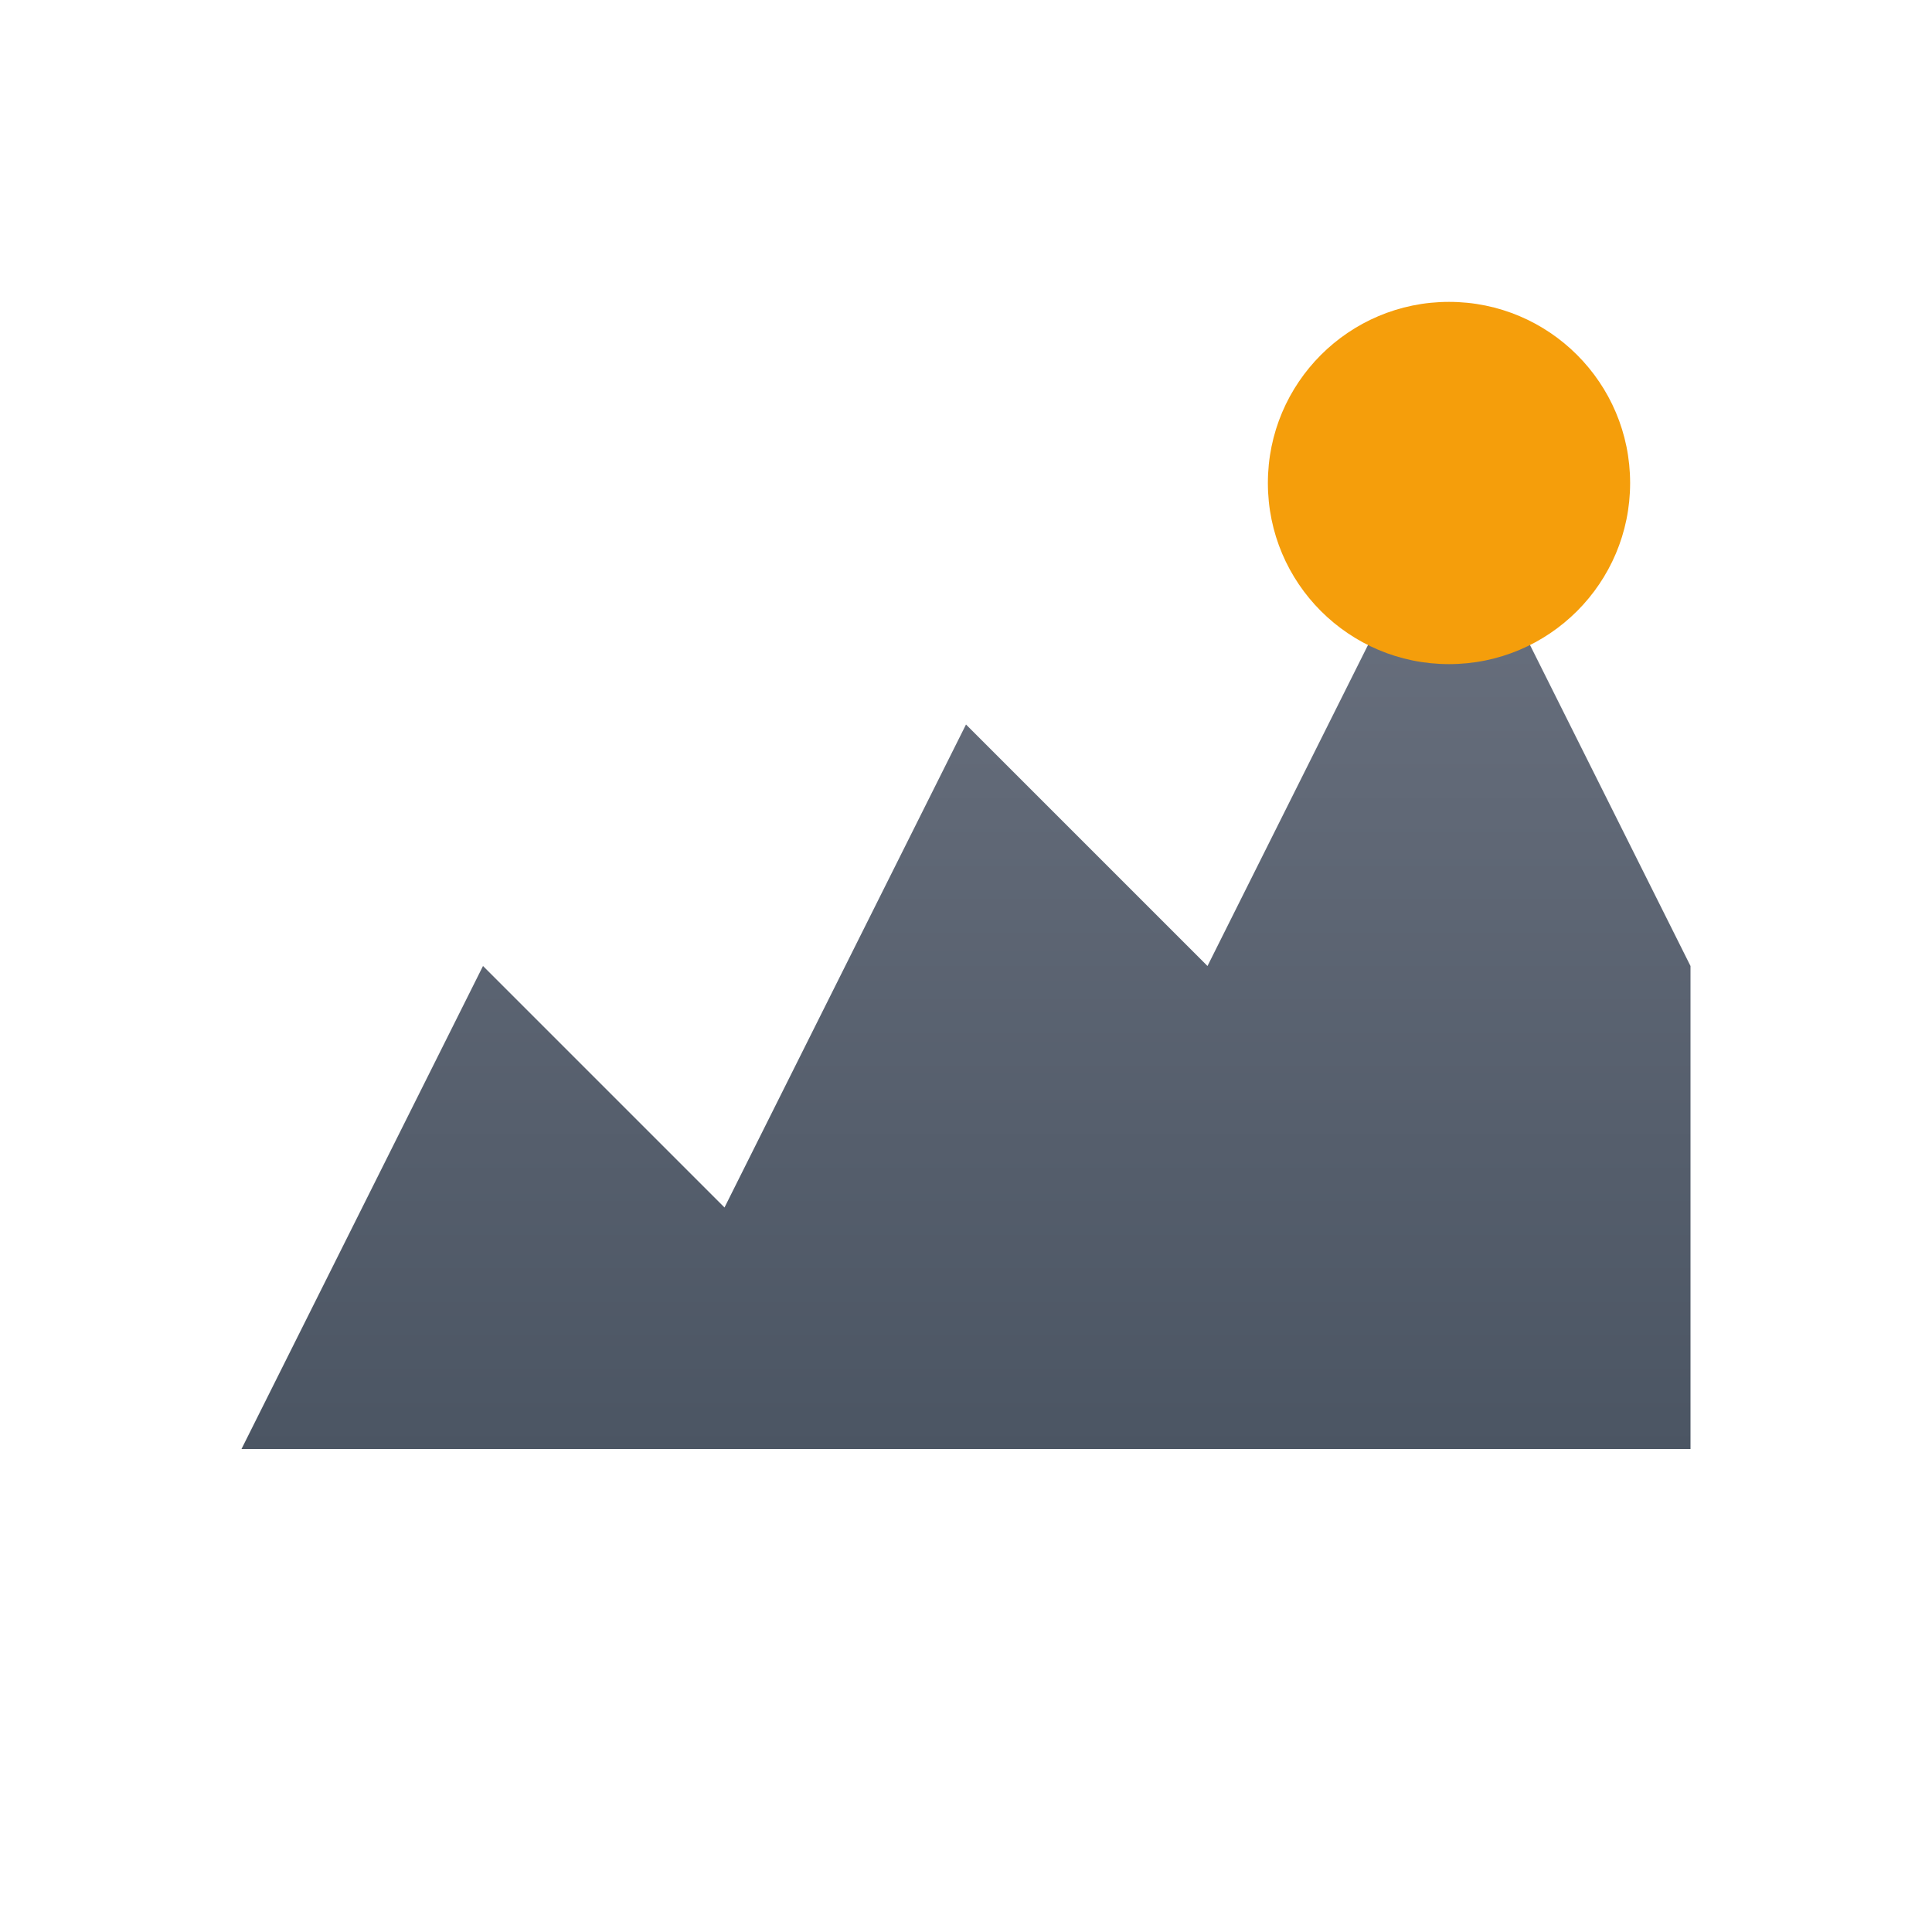
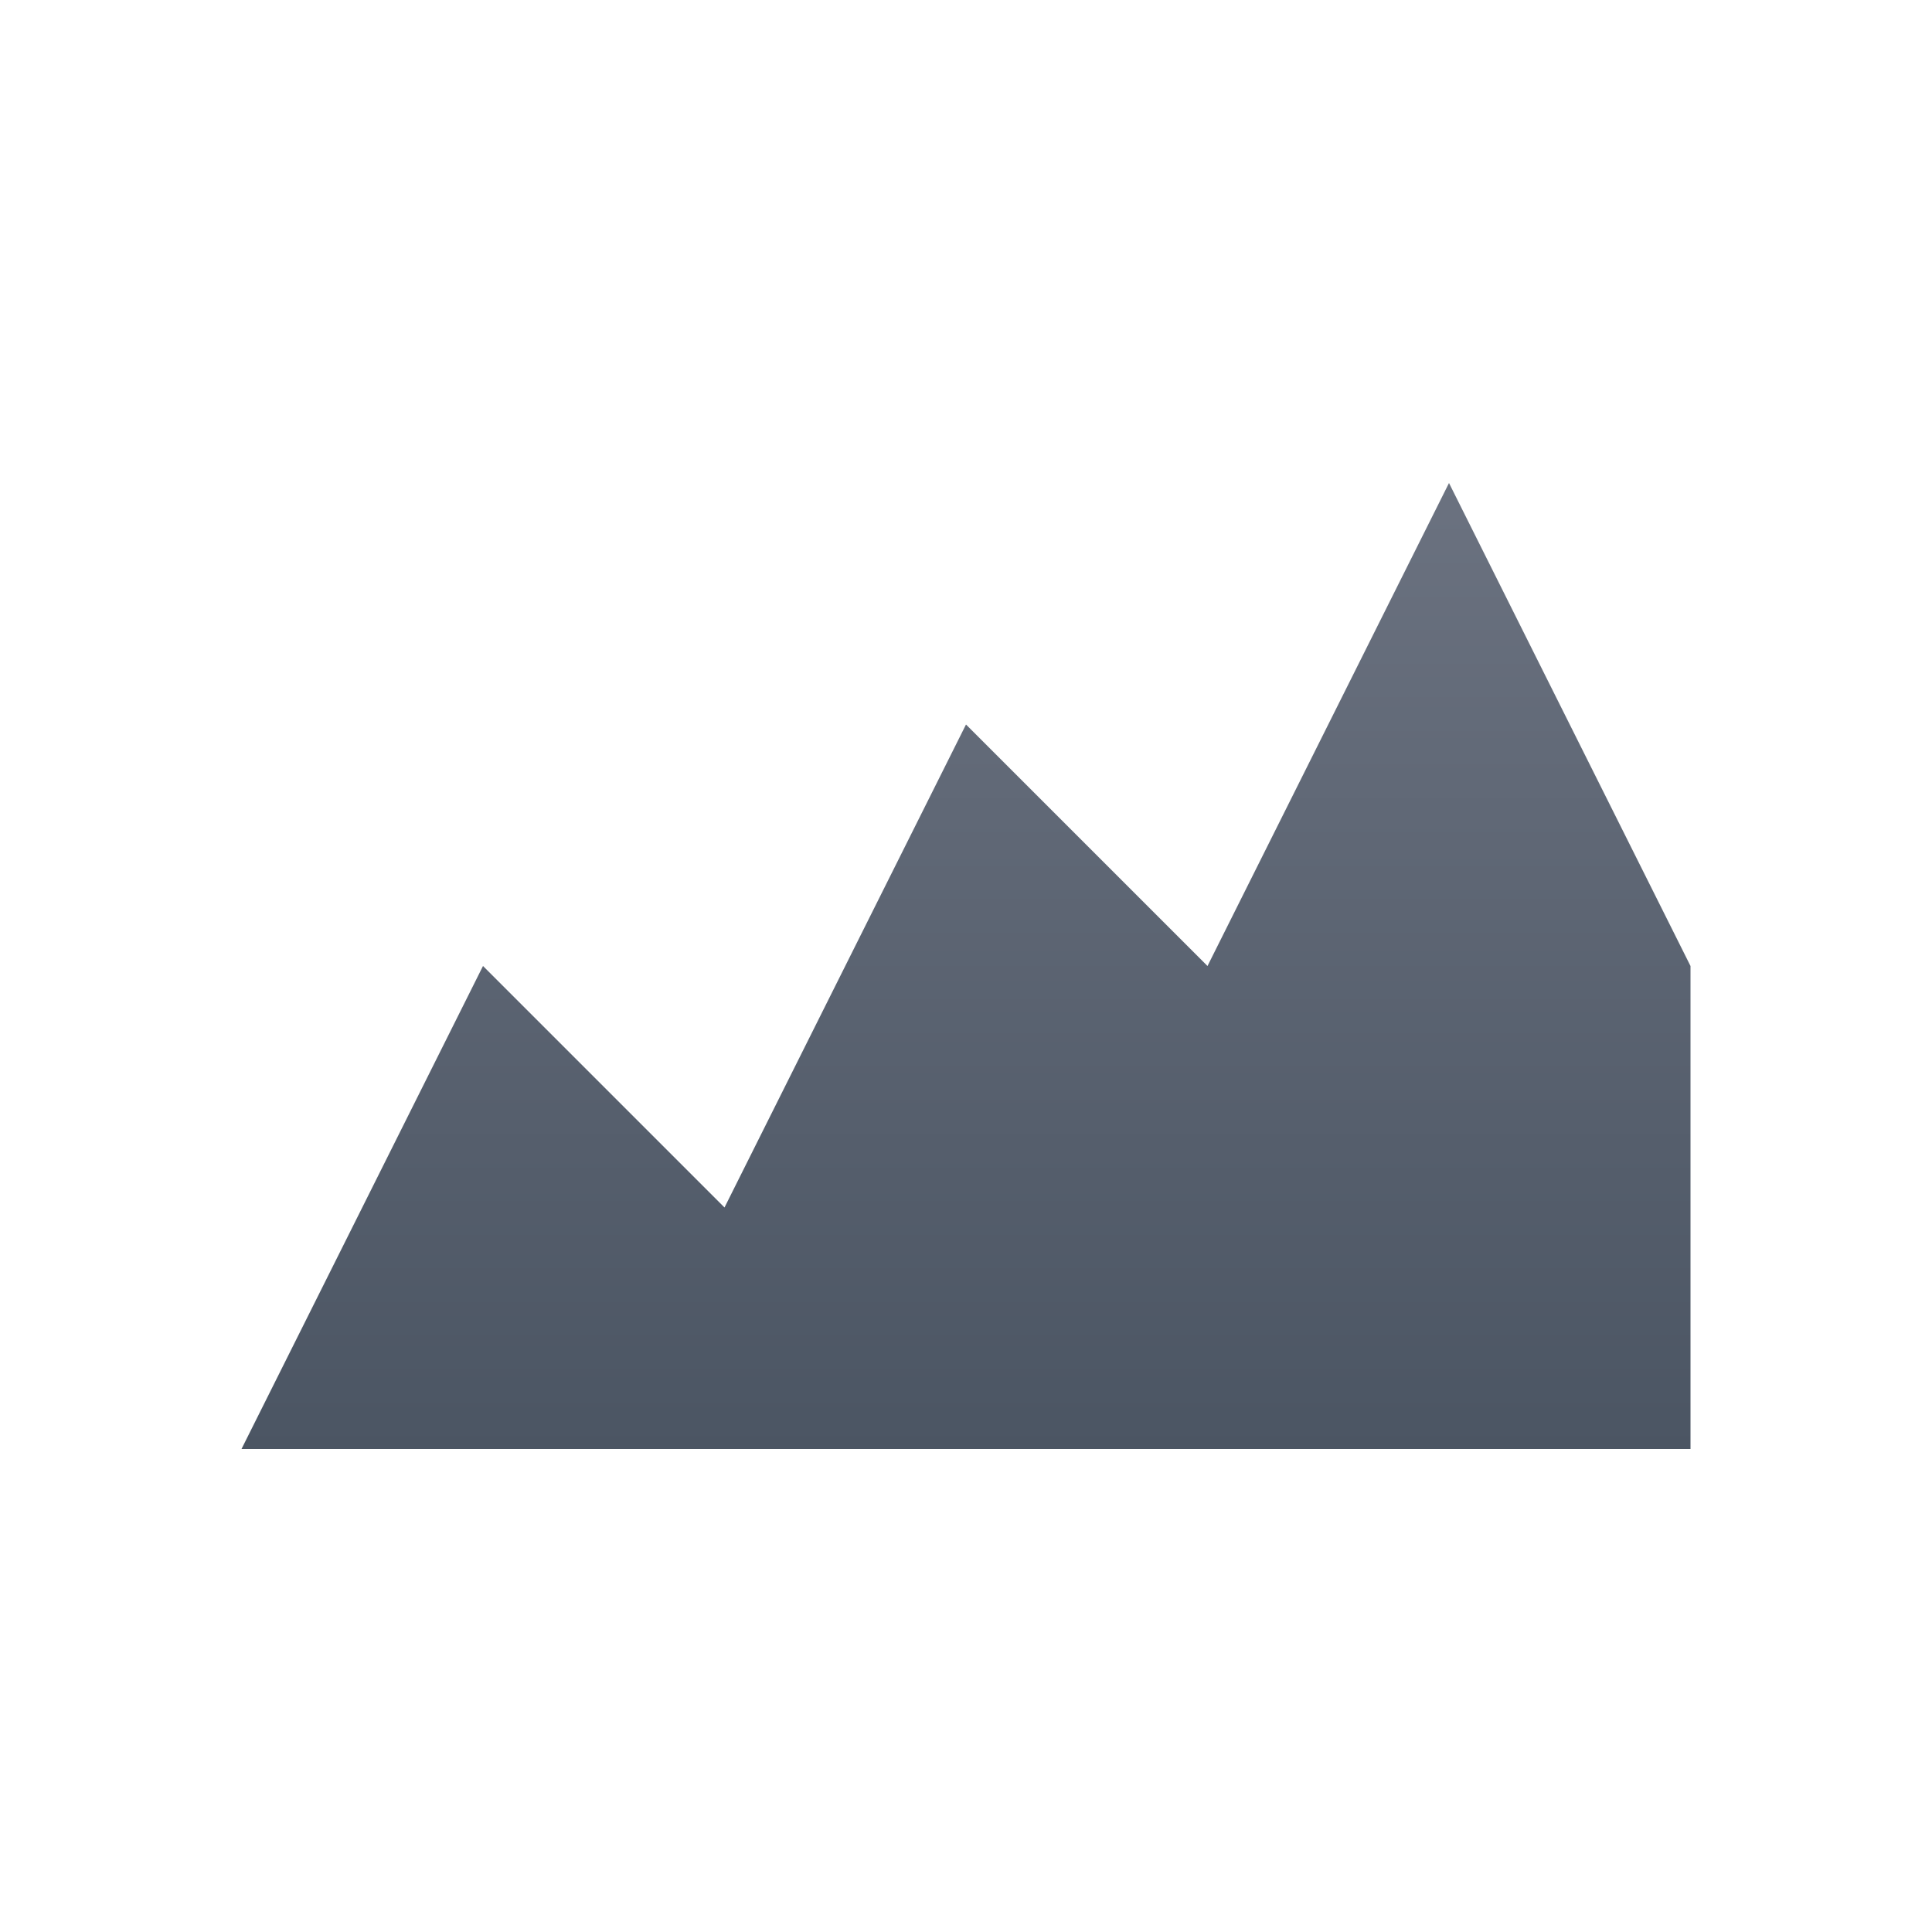
<svg xmlns="http://www.w3.org/2000/svg" viewBox="0 0 32 32" width="32" height="32">
  <defs>
    <linearGradient id="mountainGradient" x1="0%" y1="100%" x2="0%" y2="0%">
      <stop offset="0%" style="stop-color:#4B5563;stop-opacity:1" />
      <stop offset="100%" style="stop-color:#6B7280;stop-opacity:1" />
    </linearGradient>
  </defs>
  <path d="M4 24 L8 16 L12 20 L16 12 L20 16 L24 8 L28 16 L28 24 Z" fill="url(#mountainGradient)" />
-   <circle cx="24" cy="8" r="3" fill="#F59E0B" />
</svg>